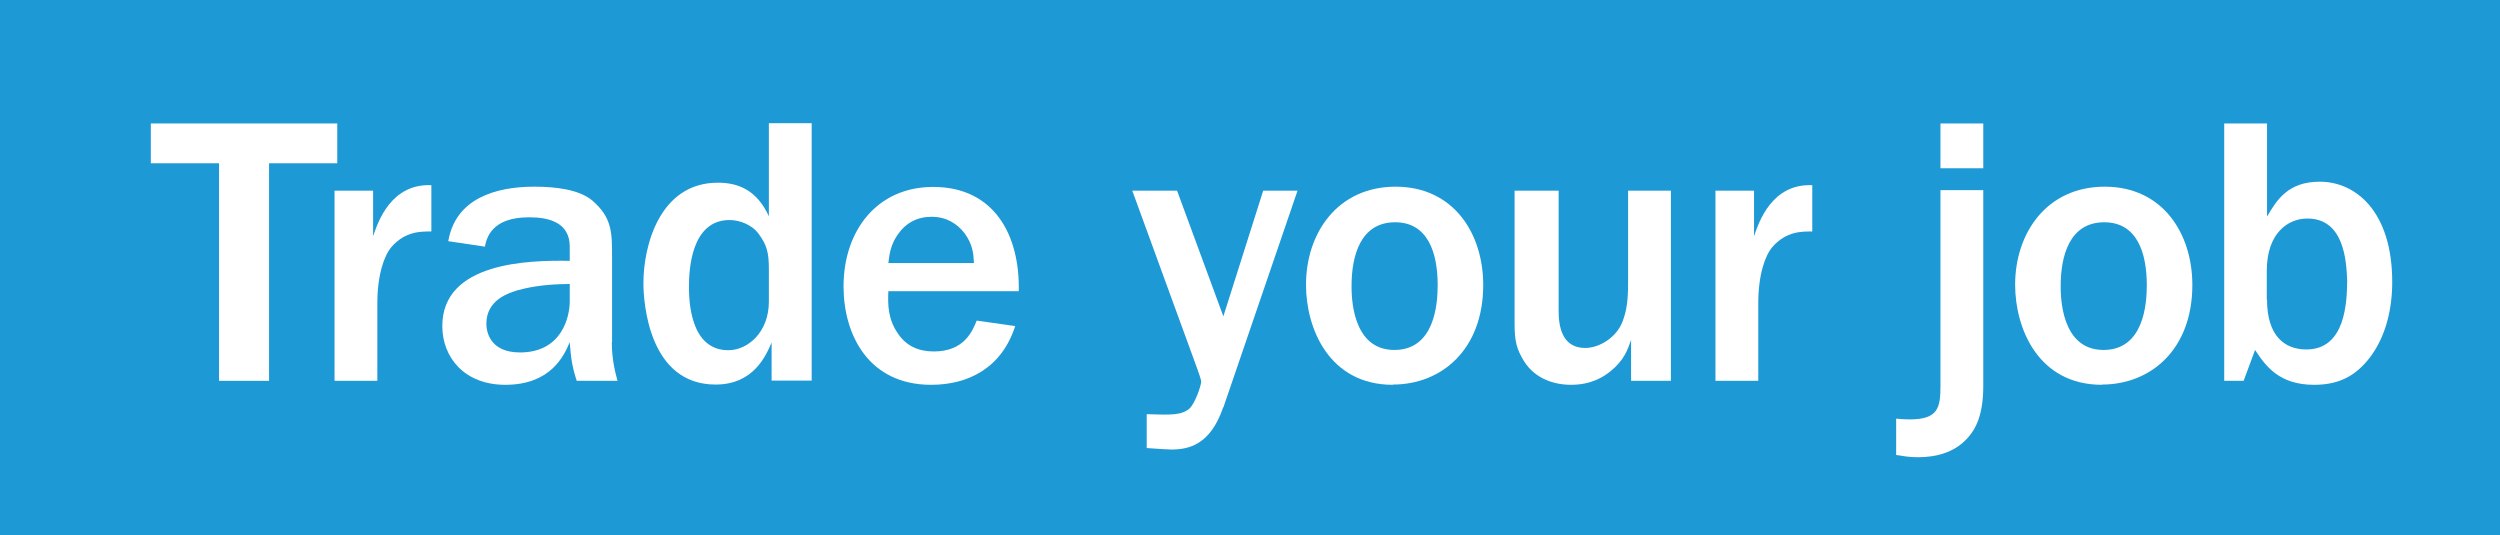
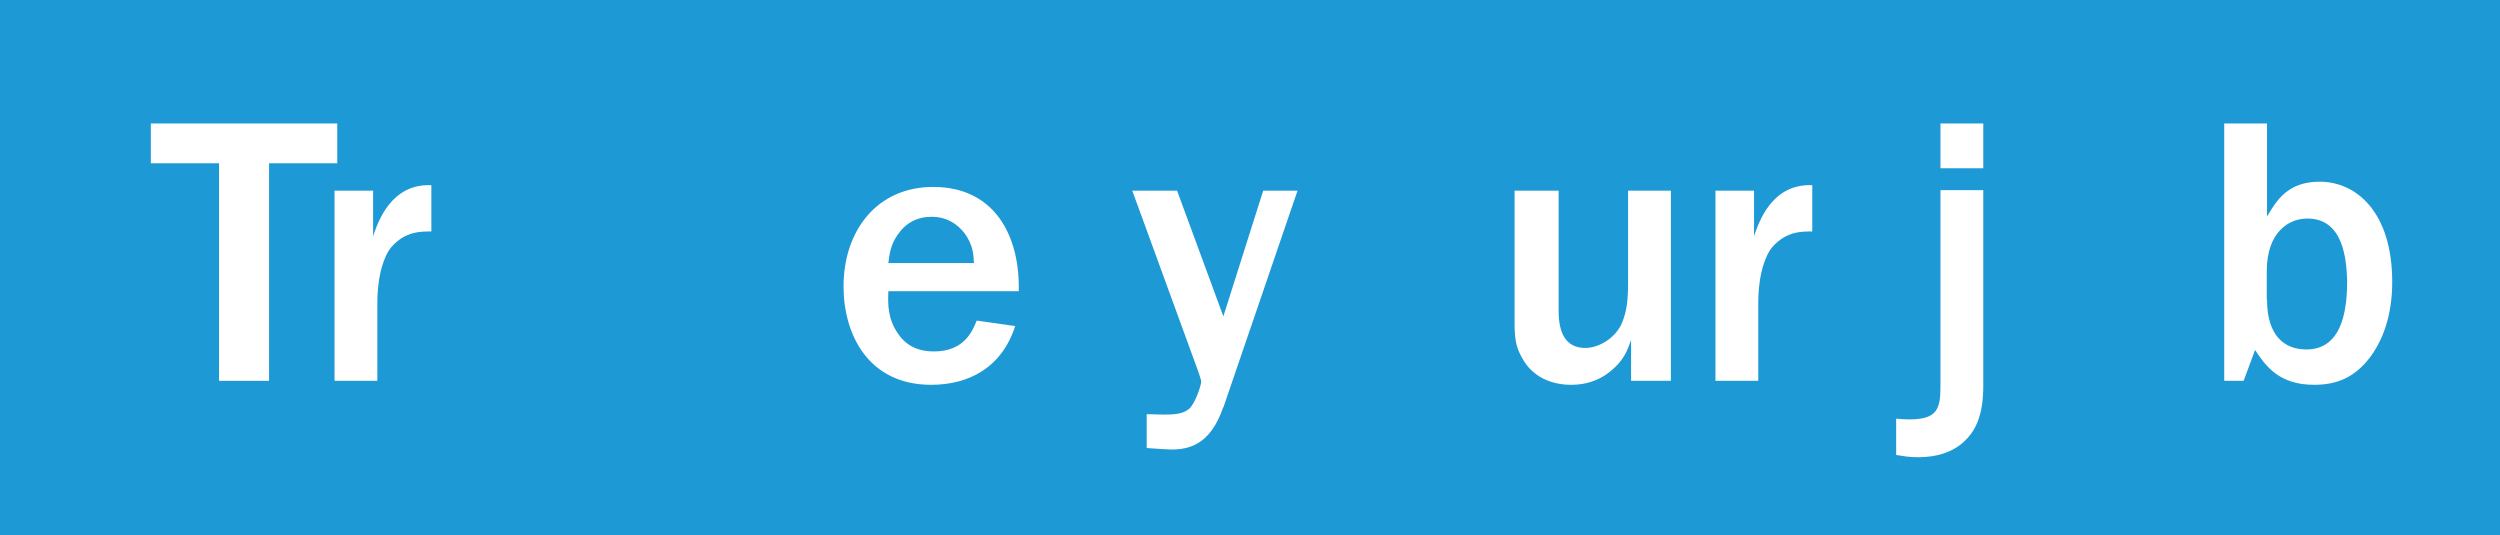
<svg xmlns="http://www.w3.org/2000/svg" id="Layer_1" width="100.44" height="21.5" viewBox="0 0 100.44 21.5">
  <defs>
    <style>.cls-1{fill:#fff;}.cls-2{fill:#1d99d6;}</style>
  </defs>
  <rect class="cls-2" width="100.44" height="21.5" />
  <g>
    <path class="cls-1" d="M8.8,15.3V6.56h-2.74v-1.6h7.49v1.6h-2.74V15.3h-2.01Z" />
    <path class="cls-1" d="M13.44,7.66h1.55v1.83c.19-.56,.71-2.12,2.34-2.05v1.86c-.4,0-1.04-.02-1.6,.62-.29,.34-.57,1.1-.57,2.28v3.1h-1.72V7.66h0Z" />
-     <path class="cls-1" d="M24.58,13.75c0,.73,.16,1.29,.23,1.55h-1.64c-.2-.62-.23-.93-.28-1.55-.23,.54-.76,1.71-2.59,1.71-1.64,0-2.53-1.1-2.53-2.36,0-2.57,3.47-2.65,5.12-2.62v-.57c0-.98-.85-1.18-1.63-1.18-1.52,0-1.71,.84-1.78,1.18l-1.47-.22c.29-1.72,1.91-2.19,3.46-2.19,.84,0,1.8,.11,2.33,.56,.79,.68,.79,1.29,.79,2.25v3.44h0Zm-1.69-2.34c-1.09,0-1.75,.16-2.09,.25-.34,.11-1.26,.37-1.26,1.35,0,.28,.12,1.15,1.35,1.15,1.69,0,2-1.44,2-2.05v-.7h0Z" />
-     <path class="cls-1" d="M31,15.3v-1.54c-.22,.51-.71,1.69-2.25,1.69-2.67,0-2.9-3.26-2.9-4.08,0-1.49,.65-4.03,2.99-4.03,.76,0,1.55,.25,2.05,1.35v-3.74h1.72V15.29h-1.61Zm-.11-4.5c0-.67-.09-.96-.4-1.39-.26-.37-.76-.57-1.18-.57-1.55,0-1.63,2.02-1.63,2.67,0,.53,.03,2.56,1.58,2.56,.79,0,1.63-.73,1.63-1.95v-1.32Z" />
    <path class="cls-1" d="M40.79,13.09c-.54,1.69-1.88,2.37-3.38,2.37-2.53,0-3.52-2.03-3.52-3.95,0-2.25,1.35-4,3.6-4,2.48,0,3.49,1.97,3.44,4.19h-5.24c-.02,.51-.03,1.12,.4,1.72,.33,.48,.81,.7,1.43,.7,1.22,0,1.55-.82,1.72-1.24l1.55,.22h0Zm-1.66-2.52c-.02-.39-.05-.74-.37-1.19-.31-.4-.74-.67-1.33-.67s-1.05,.25-1.38,.74c-.26,.39-.31,.71-.36,1.12h3.44Z" />
    <path class="cls-1" d="M49.14,16.37c-.51,1.5-1.38,1.69-2.08,1.69-.11,0-.45-.02-.99-.06v-1.36c.98,.03,1.38,.05,1.71-.22,.23-.2,.48-.93,.48-1.1,0-.05-.12-.4-.15-.48l-2.62-7.18h1.8l1.86,5.05,1.6-5.05h1.38l-2.98,8.71h0Z" />
-     <path class="cls-1" d="M55.96,15.46c-2.56,0-3.49-2.26-3.49-4.02,0-2.08,1.27-3.94,3.6-3.94s3.52,1.88,3.52,3.95c0,2.59-1.67,4-3.63,4h0Zm.09-6.53c-1.4,0-1.75,1.36-1.75,2.56,0,.39,0,2.57,1.72,2.57,1.6,0,1.74-1.81,1.74-2.6,0-1.32-.4-2.53-1.71-2.53h0Z" />
    <path class="cls-1" d="M67.14,15.3h-1.61v-1.64c-.14,.4-.29,.82-.81,1.24-.26,.22-.77,.56-1.6,.56-.7,0-1.44-.25-1.88-.93-.31-.5-.39-.82-.39-1.52V7.66h1.77v4.85c0,.82,.26,1.47,1.07,1.47,.56,0,1.26-.42,1.5-1.07,.17-.45,.22-.85,.22-1.58v-3.67h1.72v7.64h.01Z" />
    <path class="cls-1" d="M68.92,7.66h1.55v1.83c.19-.56,.71-2.12,2.34-2.05v1.86c-.4,0-1.04-.02-1.6,.62-.29,.34-.57,1.1-.57,2.28v3.1h-1.72V7.66h0Z" />
    <path class="cls-1" d="M79.68,15.5c0,1.1-.26,1.75-.73,2.2-.46,.46-1.13,.67-1.89,.67-.37,0-.62-.05-.88-.09v-1.46c.22,.02,.36,.03,.54,.03,1.15,0,1.24-.47,1.24-1.35V7.64h1.72v7.86h0Zm-1.72-8.74v-1.8h1.72v1.8h-1.72Z" />
-     <path class="cls-1" d="M84.45,15.46c-2.56,0-3.49-2.26-3.49-4.02,0-2.08,1.27-3.94,3.6-3.94s3.52,1.88,3.52,3.95c0,2.59-1.67,4-3.63,4h0Zm.09-6.53c-1.4,0-1.75,1.36-1.75,2.56,0,.39,0,2.57,1.72,2.57,1.6,0,1.74-1.81,1.74-2.6,0-1.32-.4-2.53-1.71-2.53h0Z" />
    <path class="cls-1" d="M89.36,15.3V4.96h1.72v3.74c.4-.68,.85-1.4,2.12-1.4,1.44,0,2.91,1.19,2.91,4.03,0,1.08-.25,2.16-.88,3.01-.6,.79-1.29,1.12-2.26,1.12-1.41,0-1.95-.76-2.37-1.4l-.46,1.24h-.78Zm1.72-3.26c0,1.46,.71,2,1.58,2,1.58,0,1.63-1.92,1.64-2.76-.03-.79-.12-2.5-1.6-2.5-.74,0-1.63,.54-1.63,2.11v1.15h0Z" />
  </g>
</svg>